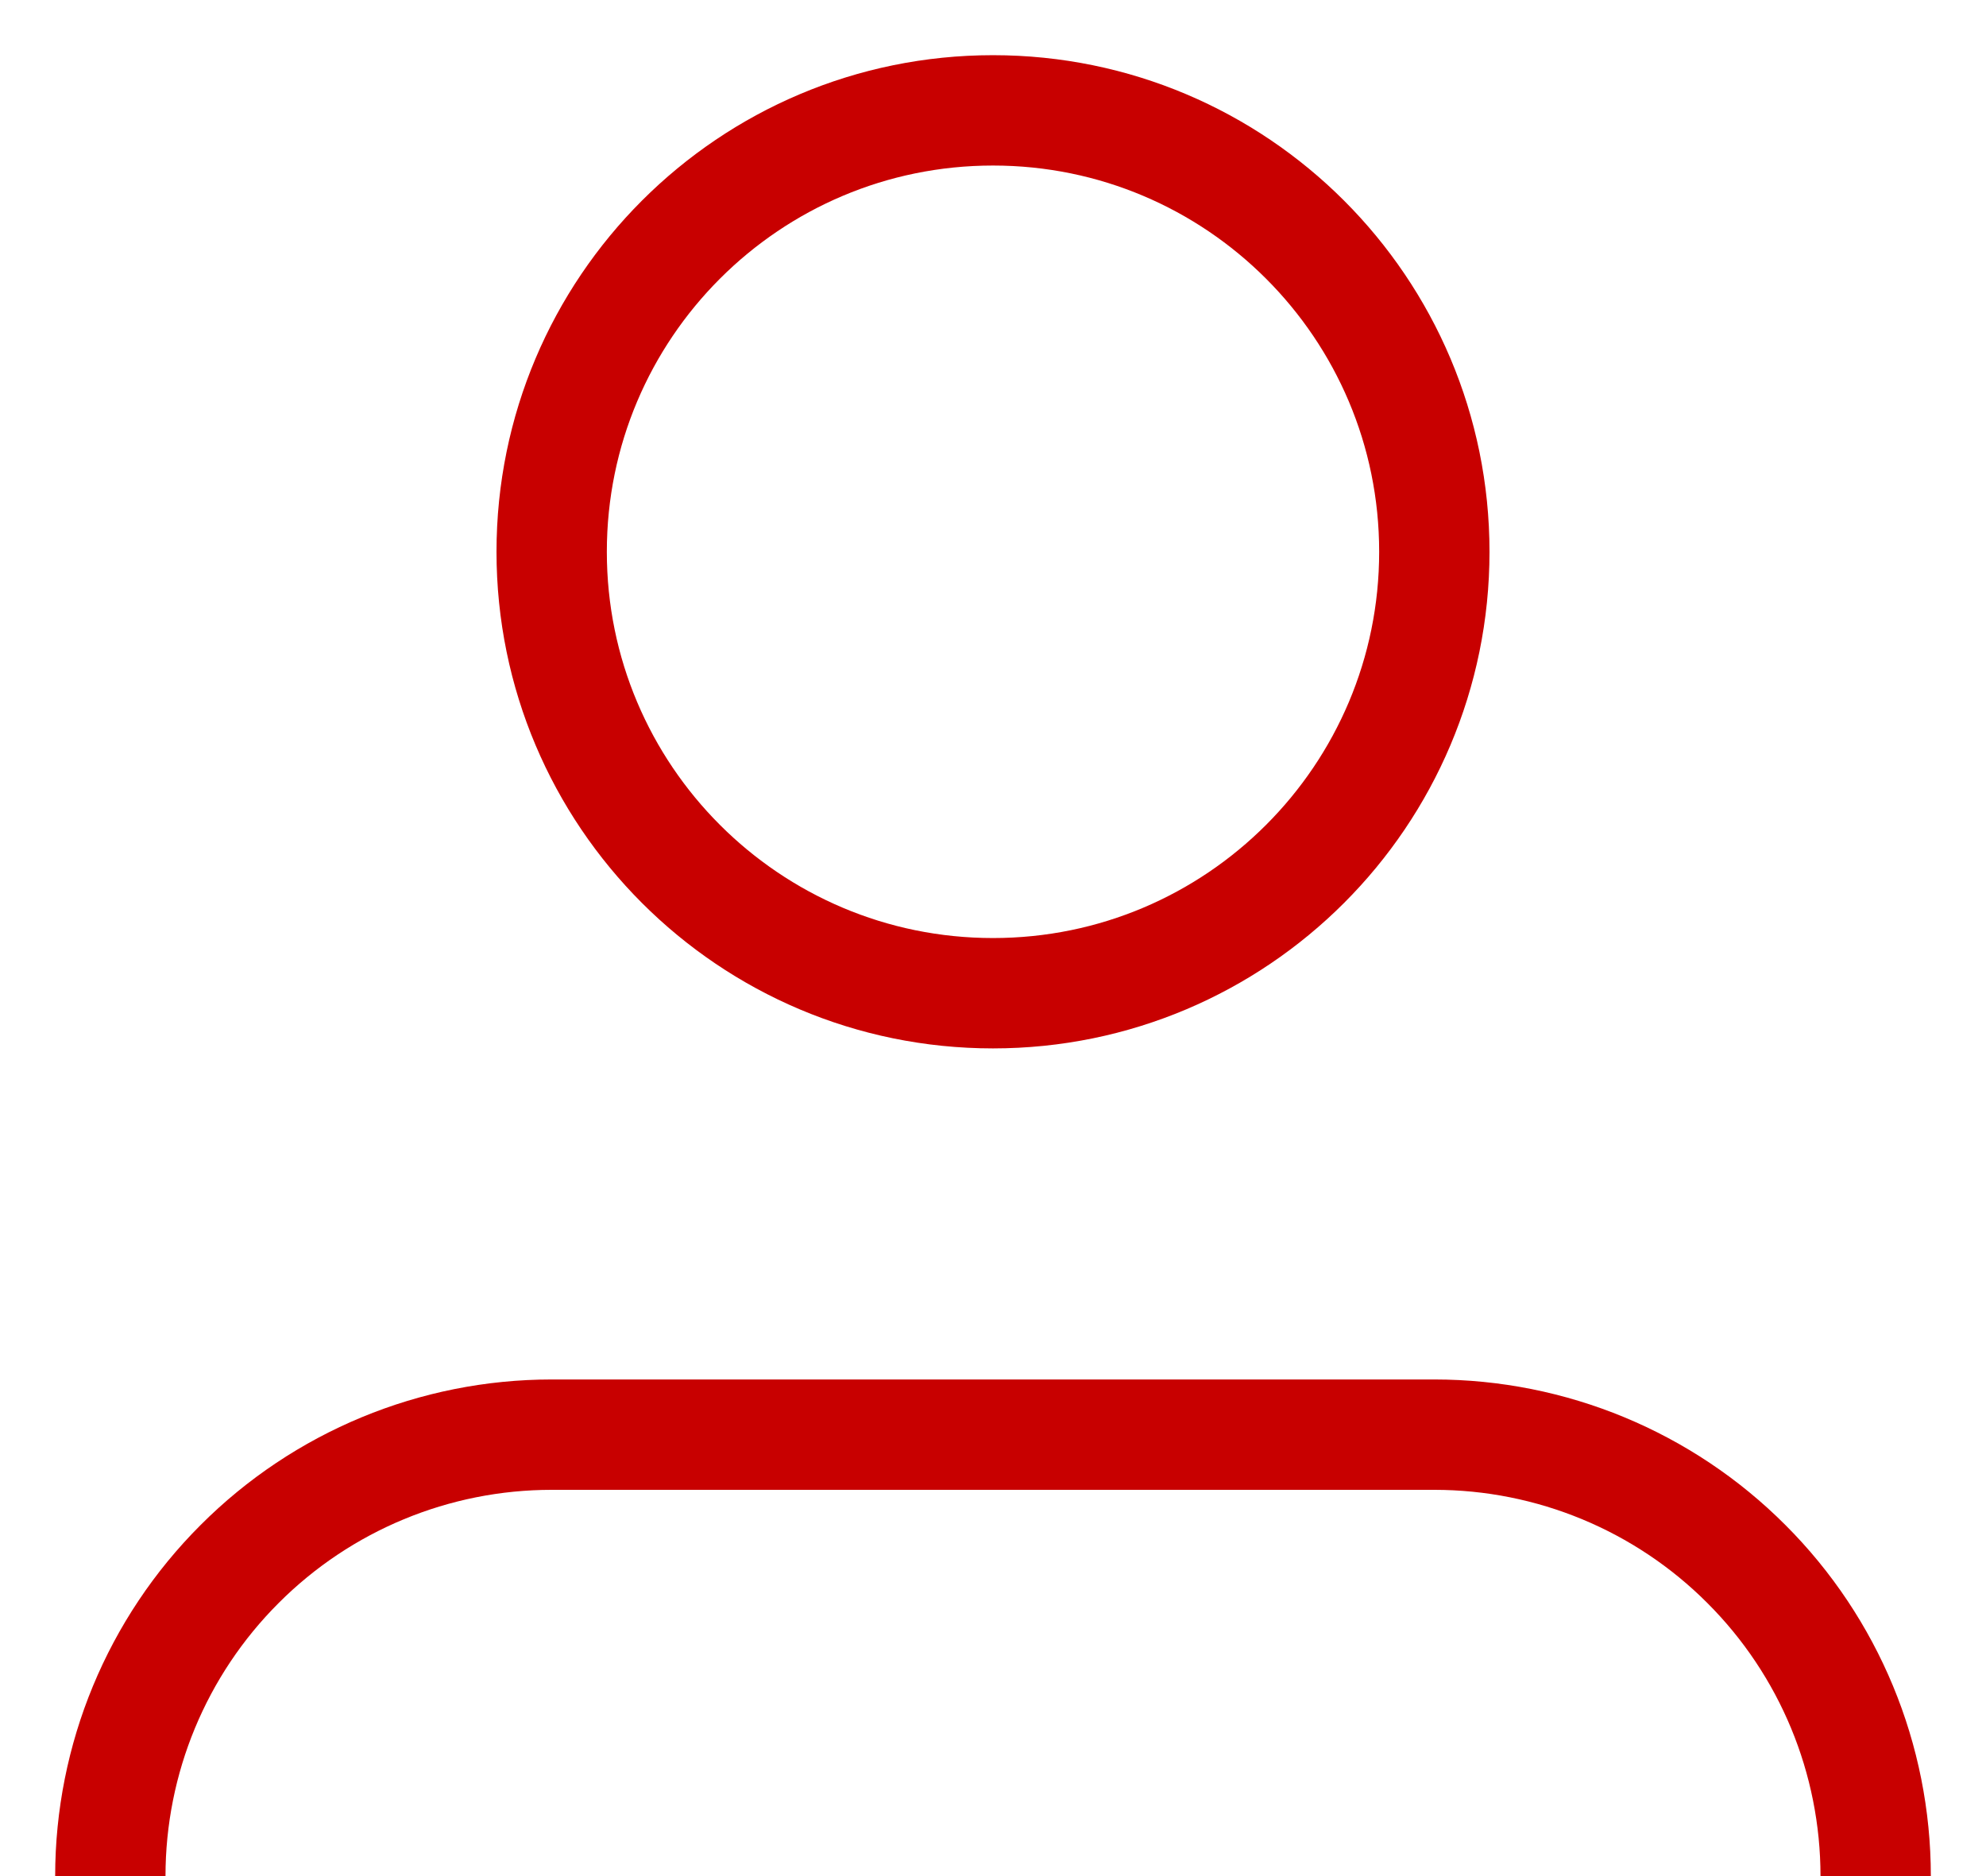
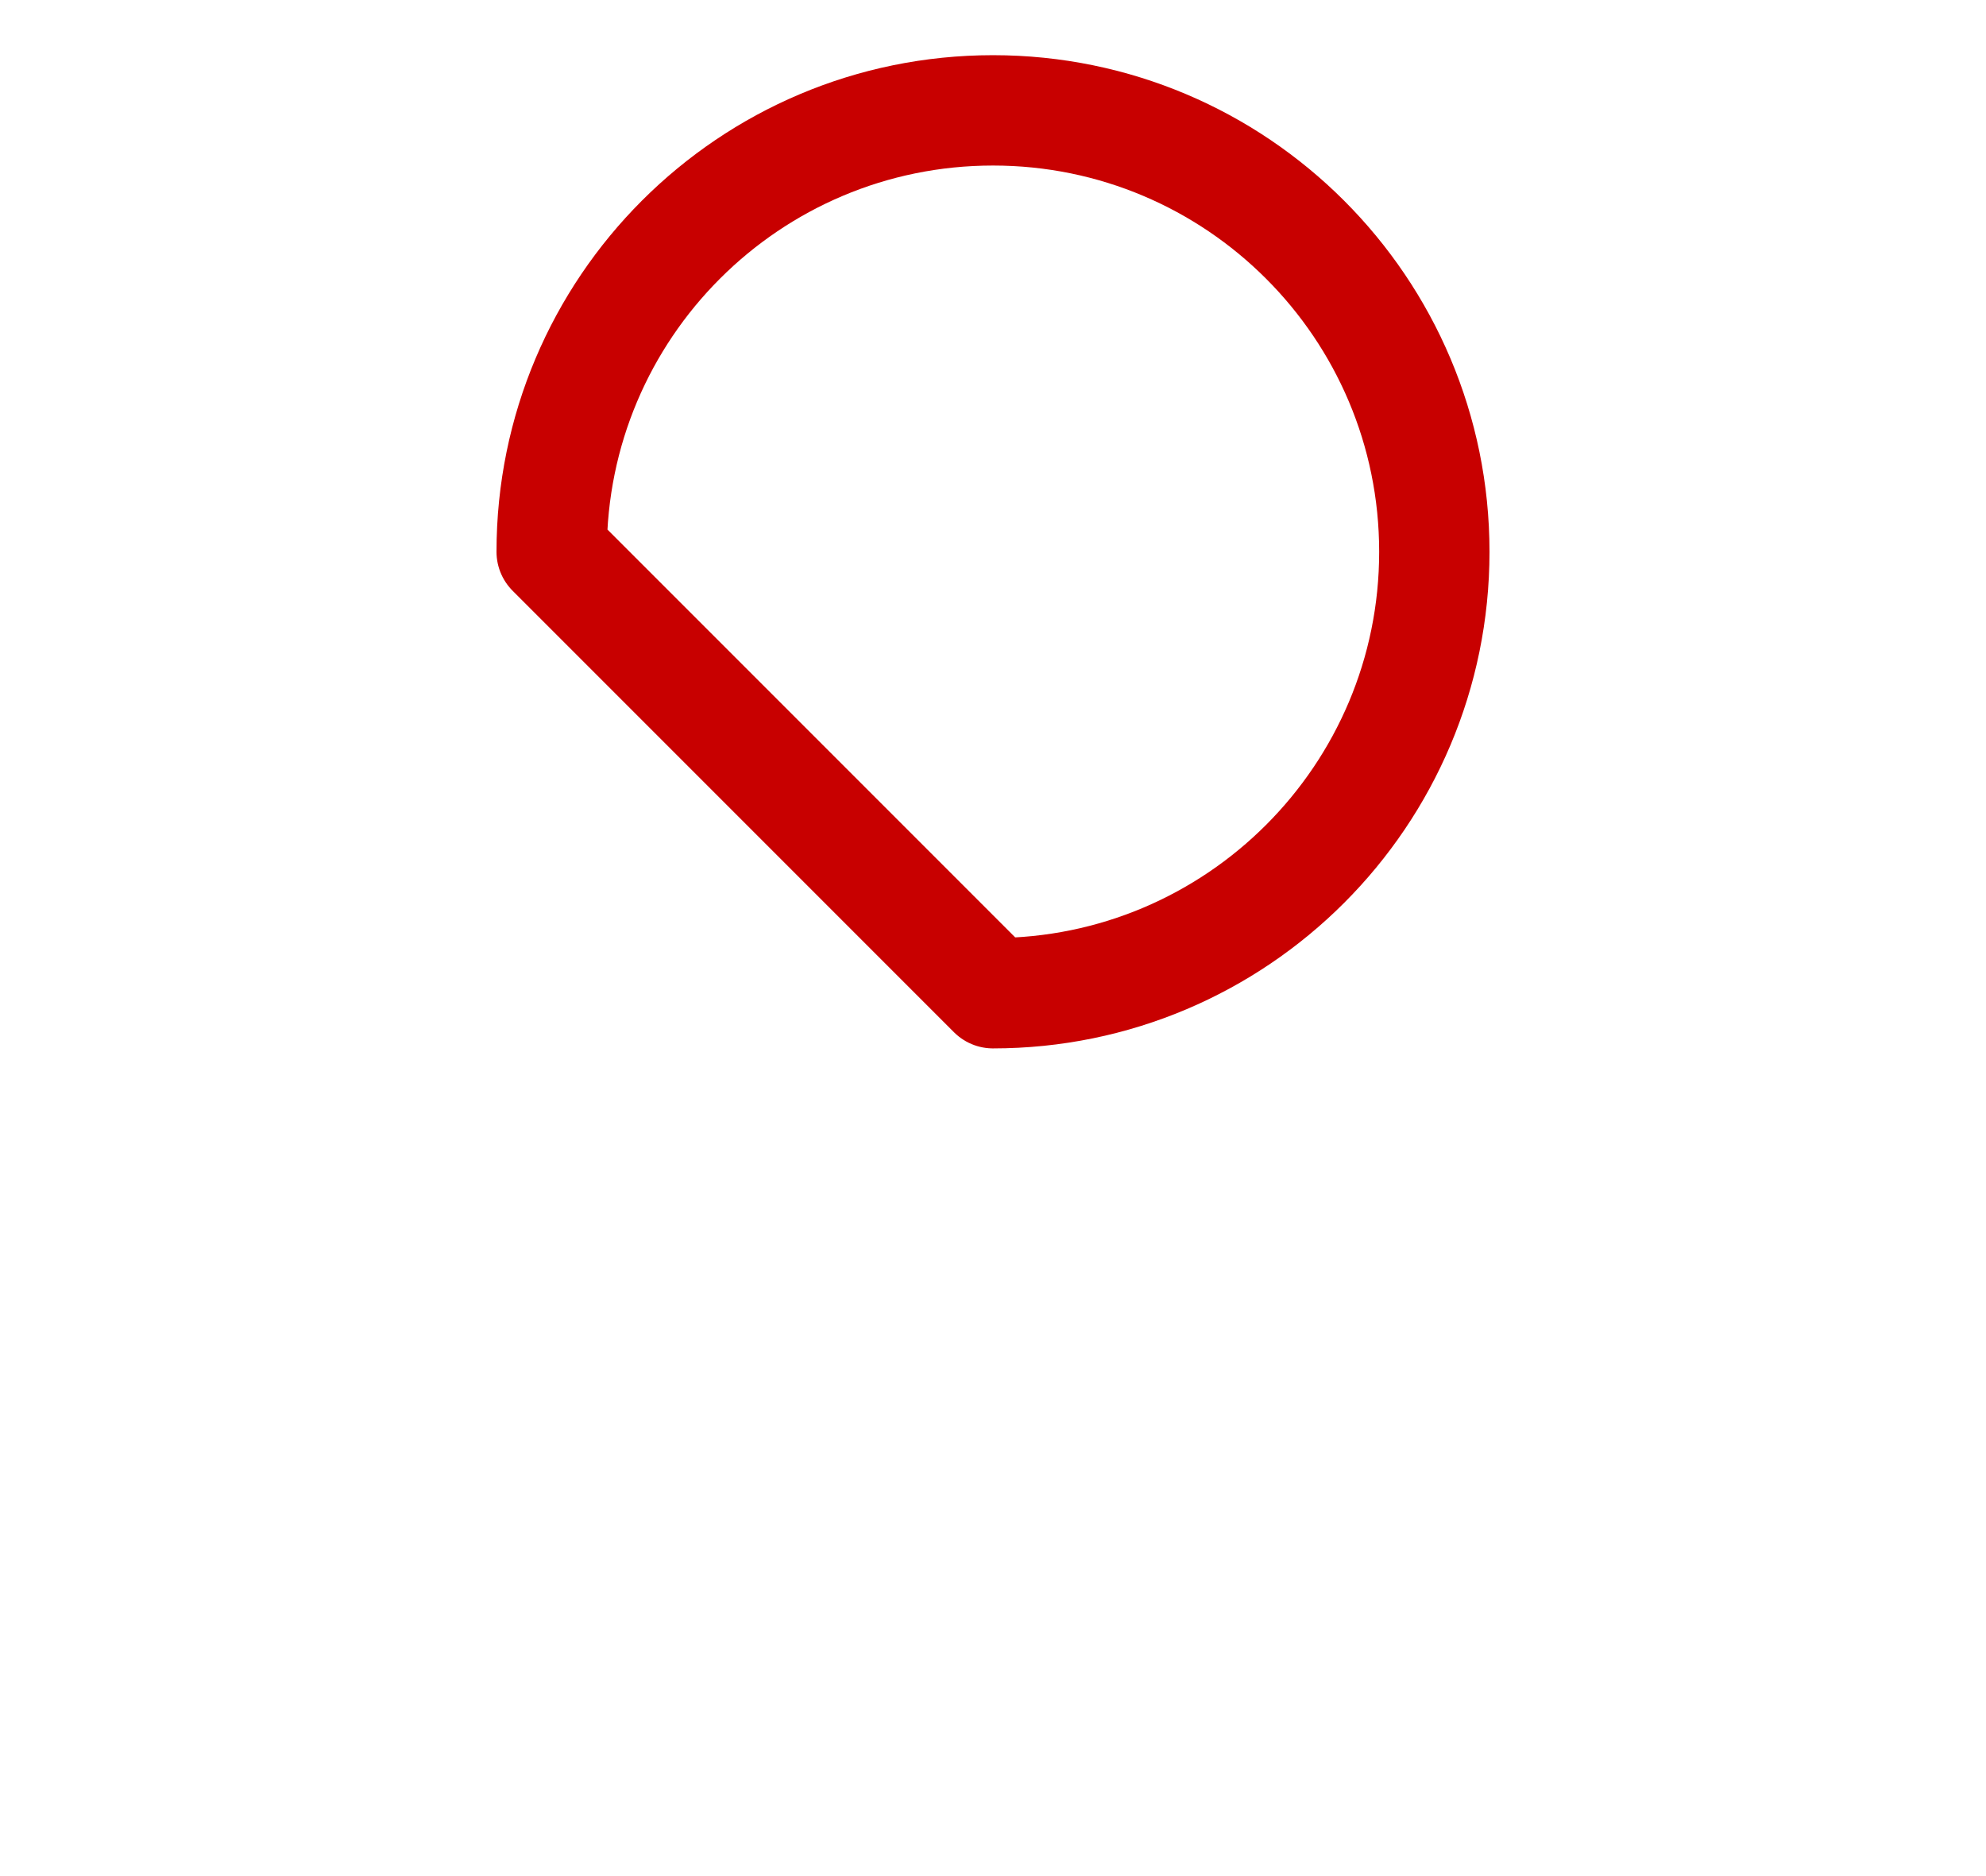
<svg xmlns="http://www.w3.org/2000/svg" width="18" height="17" viewBox="0 0 18 17" fill="none">
  <g clip-path="url(#clip0_1229_1702)">
-     <path d="M9 9C11.209 9 13 7.209 13 5C13 2.791 11.209 1 9 1C6.791 1 5 2.791 5 5C5 7.209 6.791 9 9 9Z" stroke="#C80000" stroke-linejoin="round" />
-     <path d="M1 17C1 15.939 1.421 14.922 2.172 14.172C2.922 13.421 3.939 13 5 13H13C14.061 13 15.078 13.421 15.828 14.172C16.579 14.922 17 15.939 17 17" stroke="#C80000" />
+     <path d="M9 9C11.209 9 13 7.209 13 5C13 2.791 11.209 1 9 1C6.791 1 5 2.791 5 5Z" stroke="#C80000" stroke-linejoin="round" />
  </g>
  <defs>
    <clipPath id="clip0_1229_1702">
      <rect width="18" height="17" fill="white" />
    </clipPath>
  </defs>
</svg>